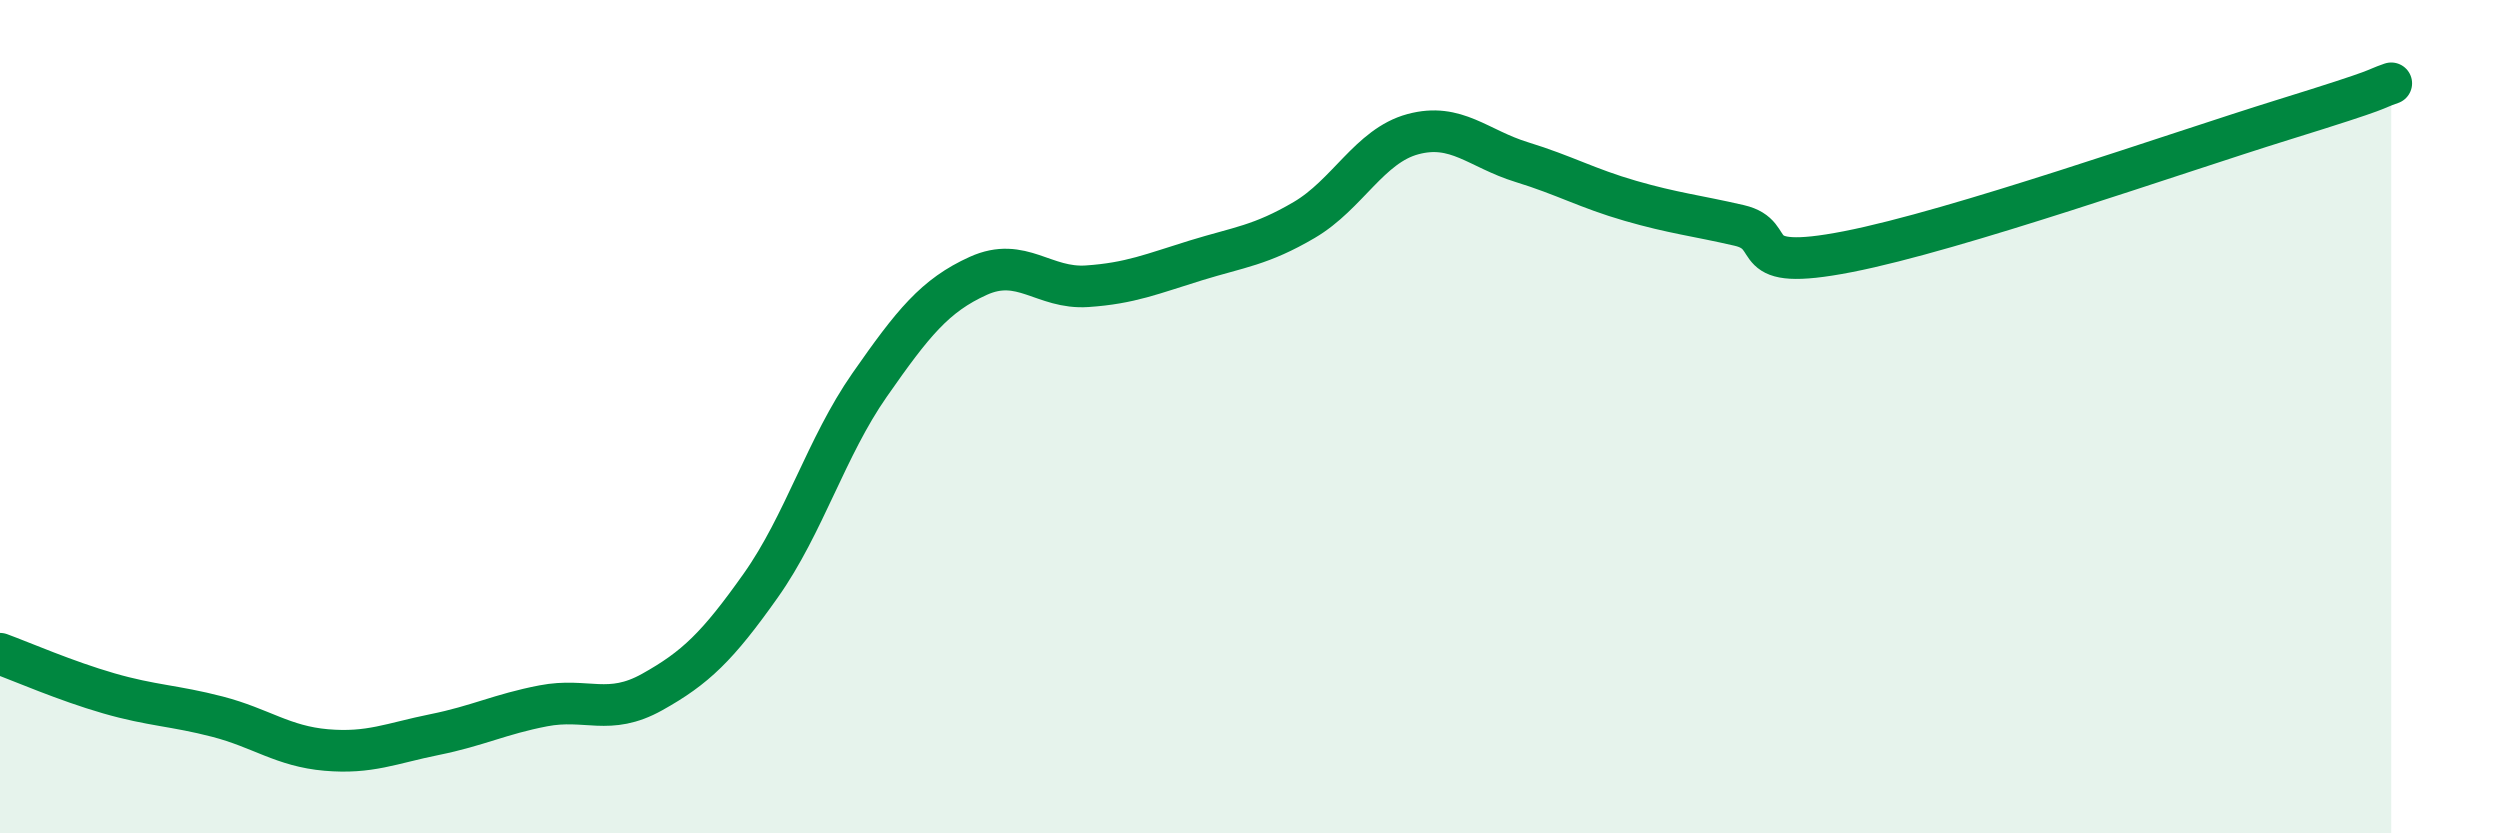
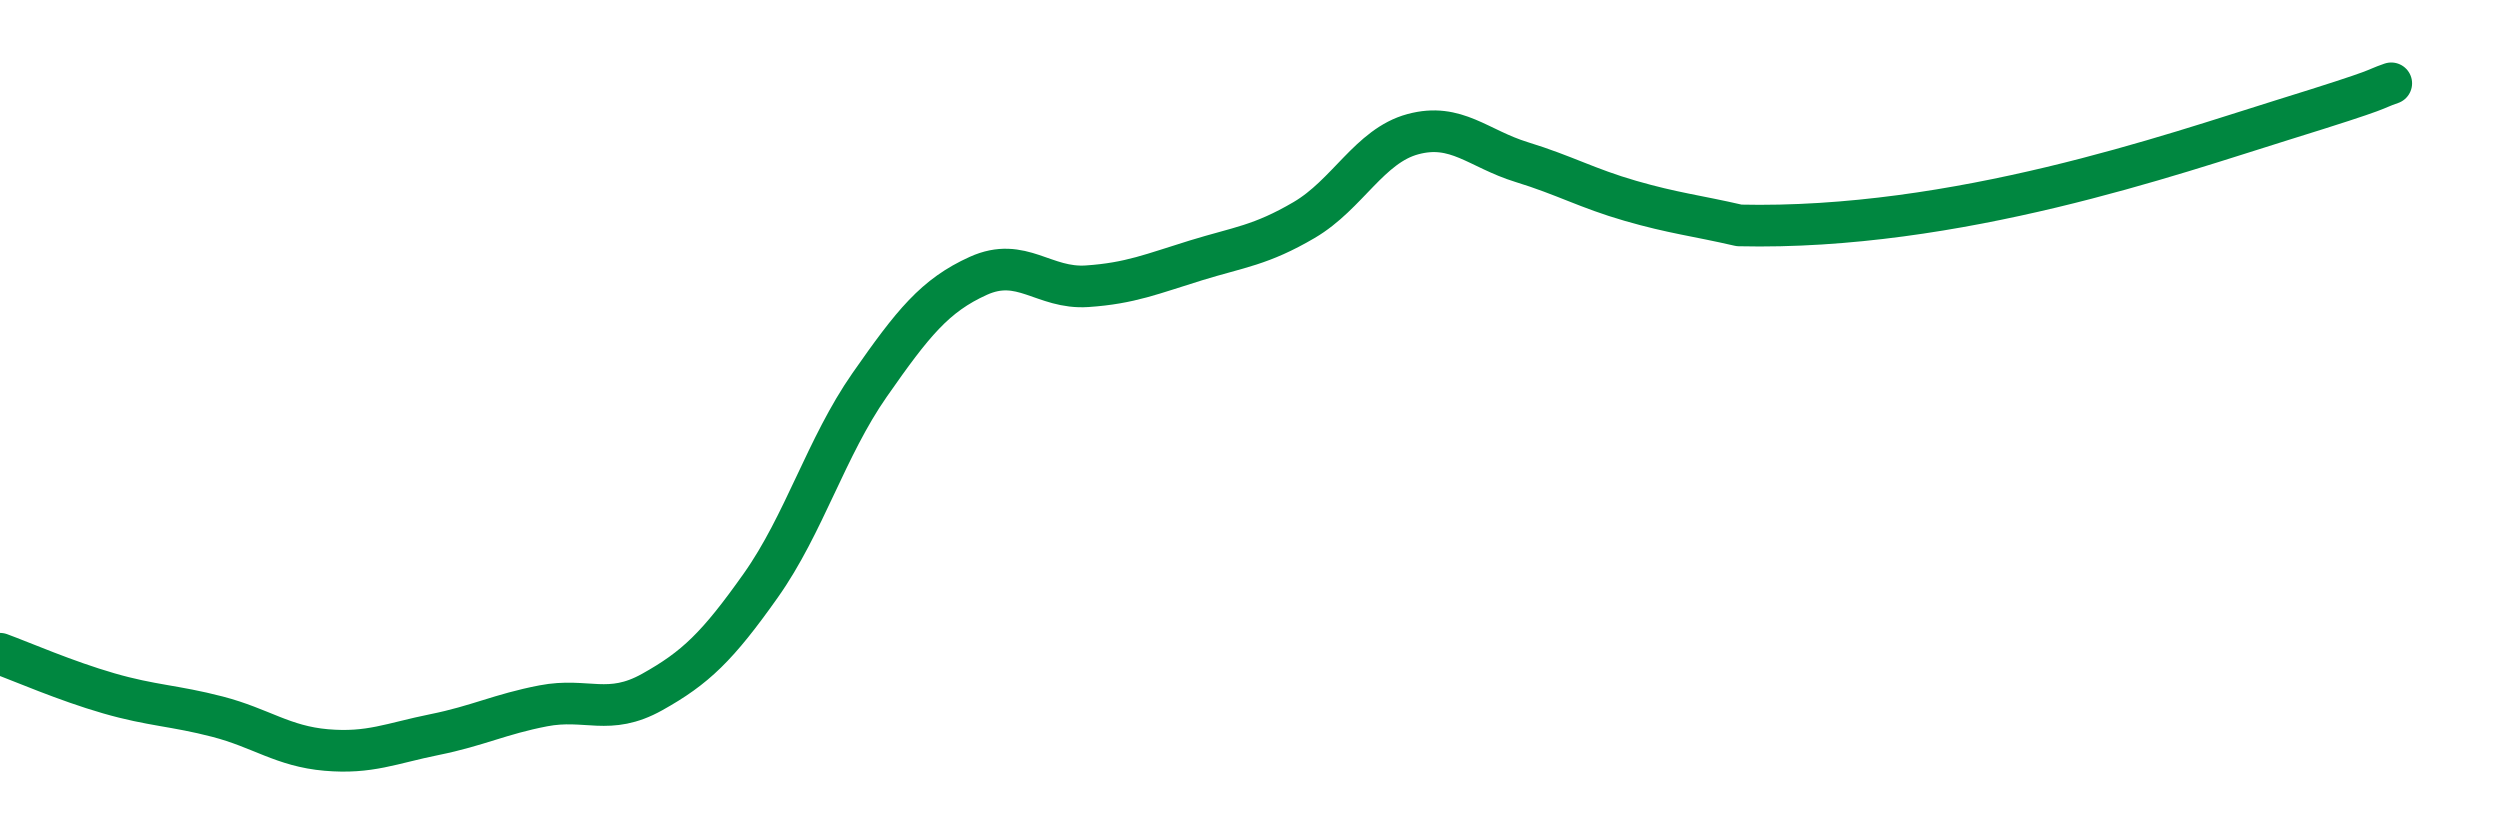
<svg xmlns="http://www.w3.org/2000/svg" width="60" height="20" viewBox="0 0 60 20">
-   <path d="M 0,15.69 C 0.52,15.88 1.57,16.34 2.61,16.64 C 3.65,16.94 4.18,16.93 5.22,17.2 C 6.26,17.47 6.79,17.91 7.83,18 C 8.87,18.09 9.39,17.84 10.43,17.63 C 11.47,17.42 12,17.14 13.04,16.94 C 14.08,16.74 14.61,17.19 15.65,16.61 C 16.69,16.03 17.22,15.52 18.26,14.05 C 19.3,12.58 19.83,10.73 20.87,9.24 C 21.91,7.75 22.44,7.09 23.48,6.62 C 24.52,6.15 25.05,6.94 26.09,6.87 C 27.13,6.8 27.66,6.57 28.7,6.25 C 29.74,5.93 30.26,5.89 31.3,5.28 C 32.34,4.67 32.87,3.5 33.91,3.22 C 34.95,2.94 35.48,3.57 36.52,3.89 C 37.56,4.21 38.09,4.52 39.13,4.82 C 40.17,5.12 40.7,5.17 41.74,5.41 C 42.78,5.65 41.74,6.55 44.35,6.04 C 46.96,5.53 52.17,3.69 54.78,2.88 C 57.39,2.07 56.87,2.18 57.39,2L57.39 20L0 20Z" fill="#008740" opacity="0.1" stroke-linecap="round" stroke-linejoin="round" />
-   <path d="M 0,15.69 C 0.52,15.88 1.57,16.34 2.61,16.64 C 3.65,16.94 4.18,16.93 5.22,17.2 C 6.26,17.47 6.79,17.91 7.83,18 C 8.87,18.09 9.39,17.84 10.43,17.63 C 11.47,17.42 12,17.14 13.04,16.94 C 14.08,16.74 14.61,17.19 15.65,16.61 C 16.69,16.03 17.22,15.52 18.26,14.05 C 19.3,12.58 19.83,10.73 20.87,9.24 C 21.91,7.75 22.44,7.09 23.48,6.62 C 24.52,6.15 25.05,6.94 26.09,6.87 C 27.13,6.8 27.66,6.57 28.7,6.25 C 29.74,5.93 30.26,5.89 31.3,5.28 C 32.34,4.67 32.87,3.5 33.91,3.22 C 34.95,2.94 35.48,3.57 36.52,3.89 C 37.56,4.21 38.09,4.52 39.13,4.82 C 40.17,5.12 40.7,5.17 41.74,5.41 C 42.78,5.65 41.74,6.55 44.35,6.04 C 46.96,5.53 52.17,3.69 54.78,2.88 C 57.39,2.07 56.87,2.18 57.39,2" stroke="#008740" stroke-width="1" fill="none" stroke-linecap="round" stroke-linejoin="round" />
+   <path d="M 0,15.69 C 0.52,15.88 1.57,16.34 2.61,16.64 C 3.65,16.94 4.18,16.93 5.22,17.2 C 6.26,17.47 6.79,17.91 7.83,18 C 8.87,18.09 9.39,17.84 10.43,17.63 C 11.47,17.42 12,17.14 13.04,16.94 C 14.08,16.74 14.61,17.19 15.65,16.61 C 16.69,16.03 17.22,15.52 18.26,14.05 C 19.3,12.58 19.83,10.73 20.87,9.24 C 21.91,7.75 22.44,7.09 23.48,6.62 C 24.52,6.15 25.05,6.94 26.09,6.87 C 27.13,6.8 27.66,6.57 28.7,6.25 C 29.74,5.93 30.26,5.89 31.3,5.28 C 32.34,4.67 32.87,3.5 33.91,3.22 C 34.95,2.94 35.48,3.57 36.52,3.89 C 37.56,4.21 38.09,4.52 39.13,4.82 C 40.17,5.12 40.7,5.17 41.74,5.41 C 46.96,5.53 52.17,3.69 54.78,2.88 C 57.39,2.07 56.87,2.18 57.39,2" stroke="#008740" stroke-width="1" fill="none" stroke-linecap="round" stroke-linejoin="round" />
</svg>